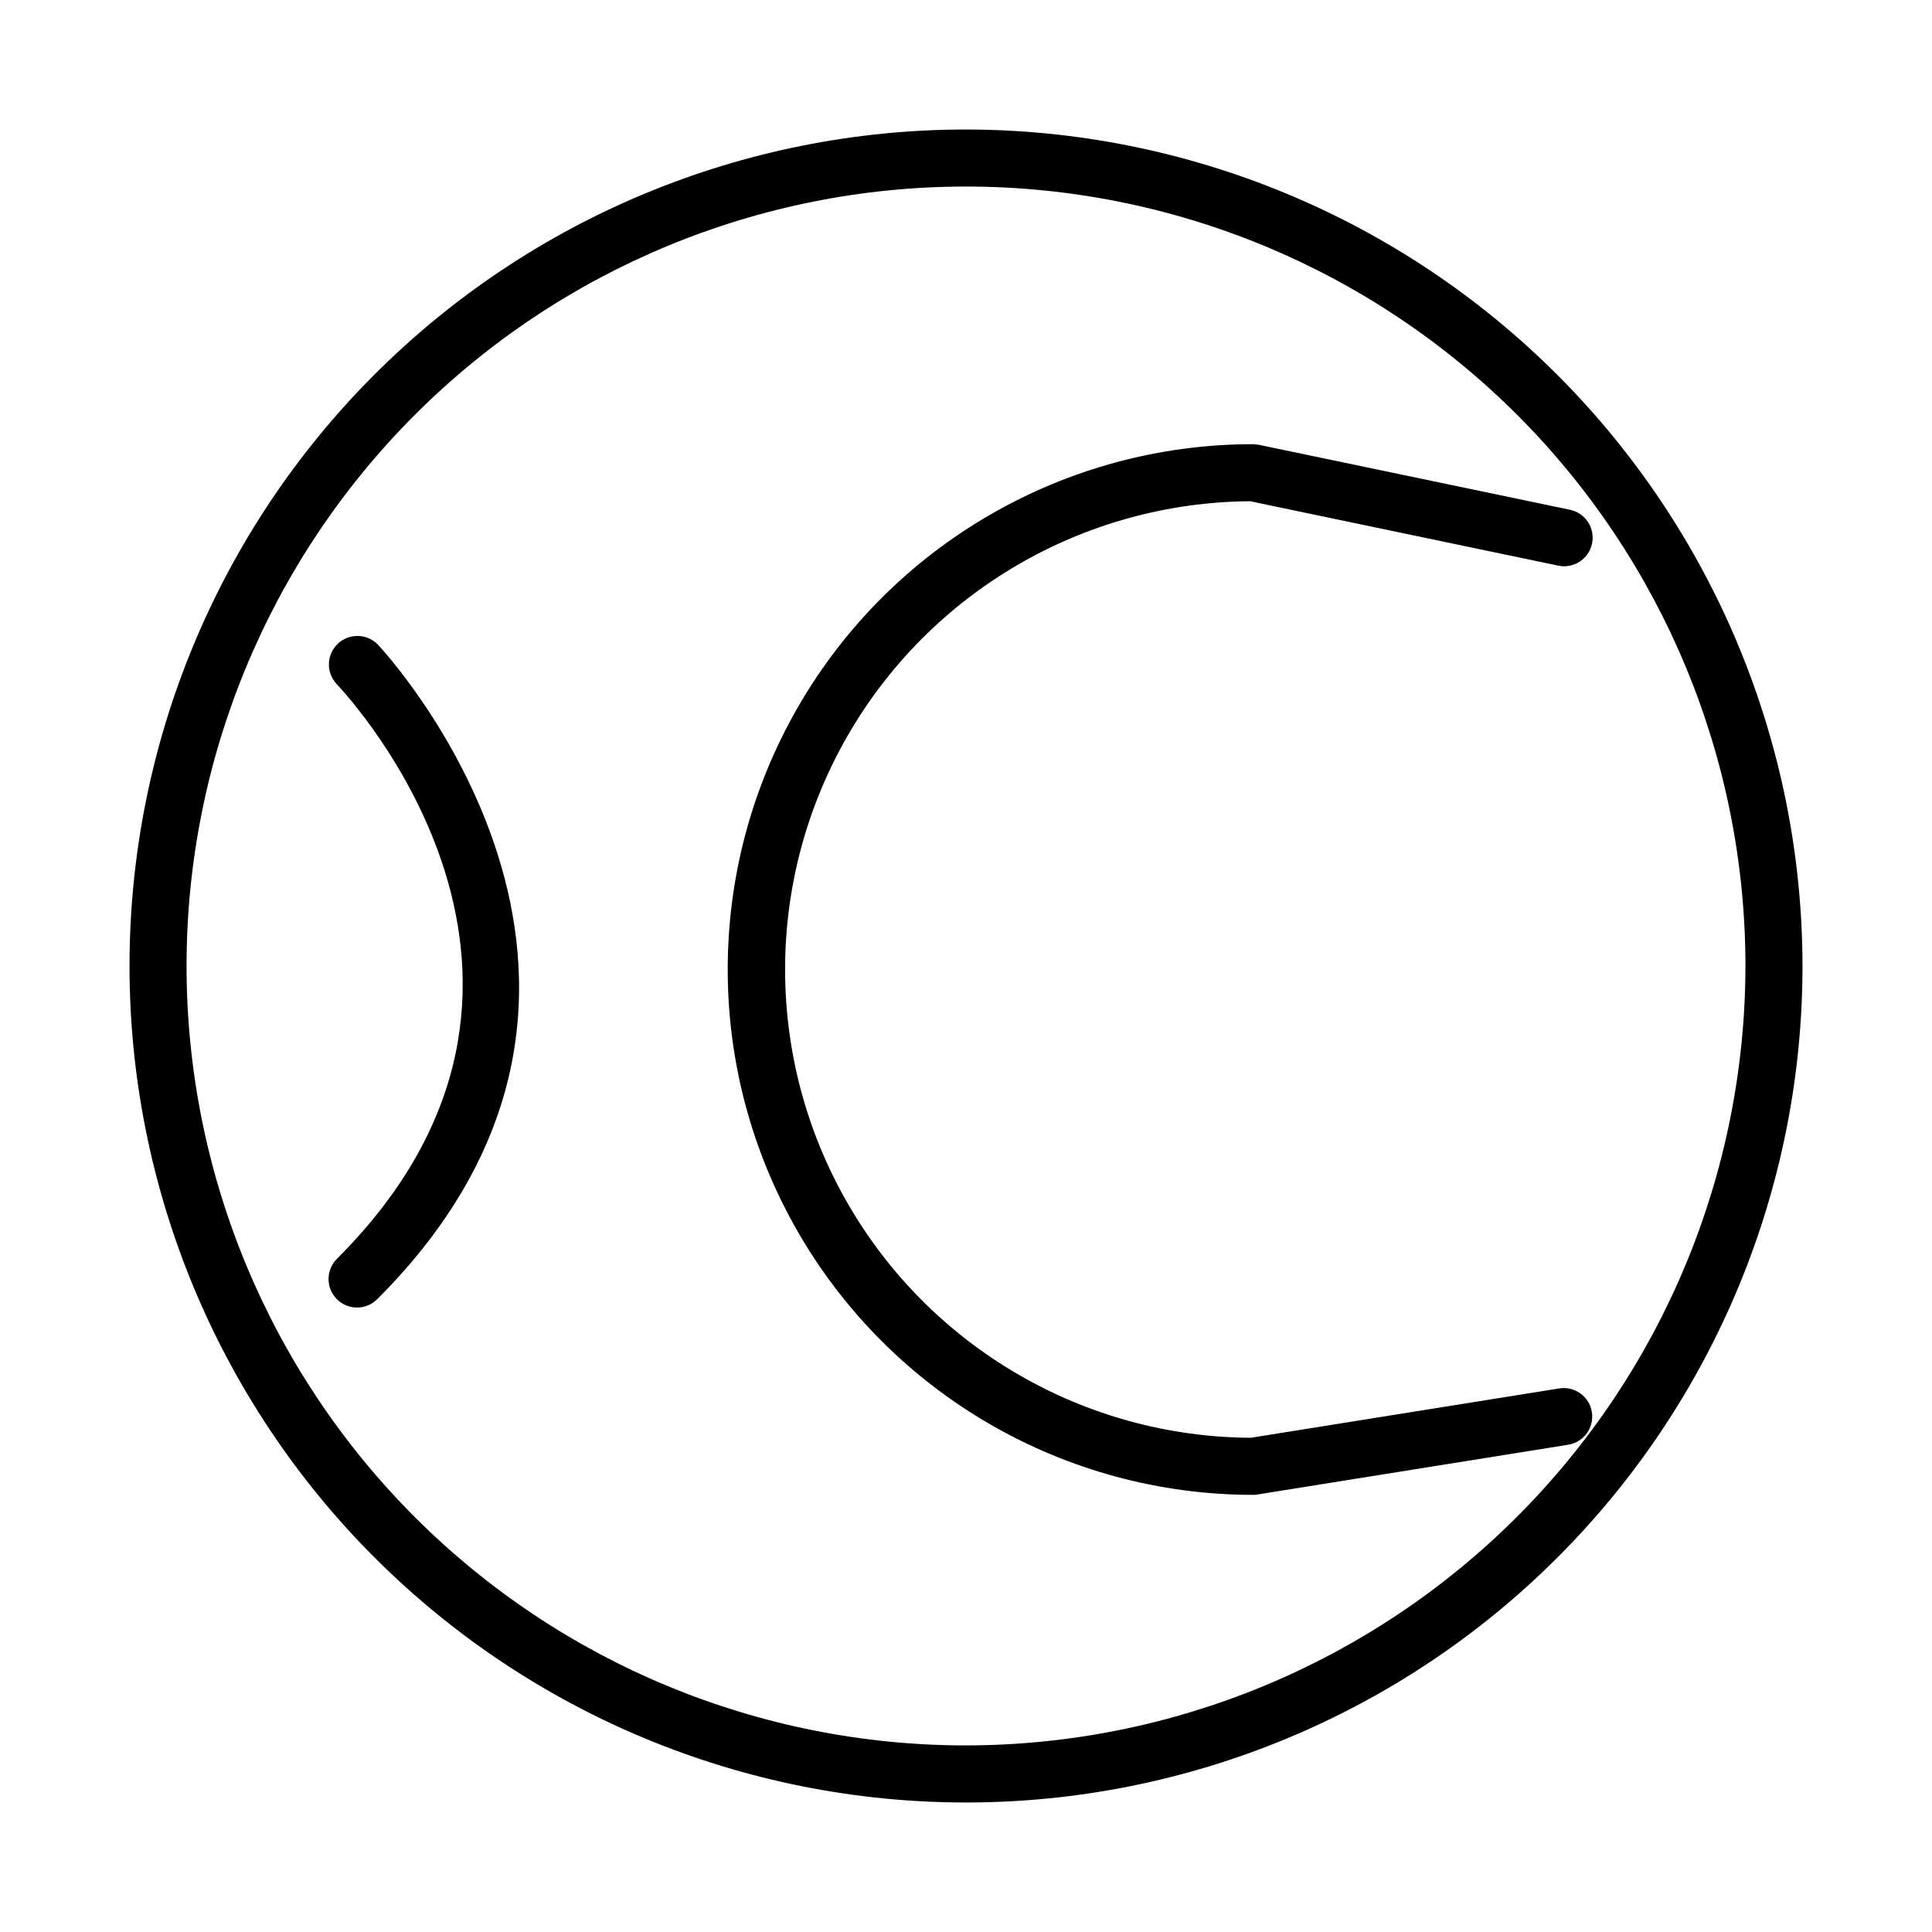
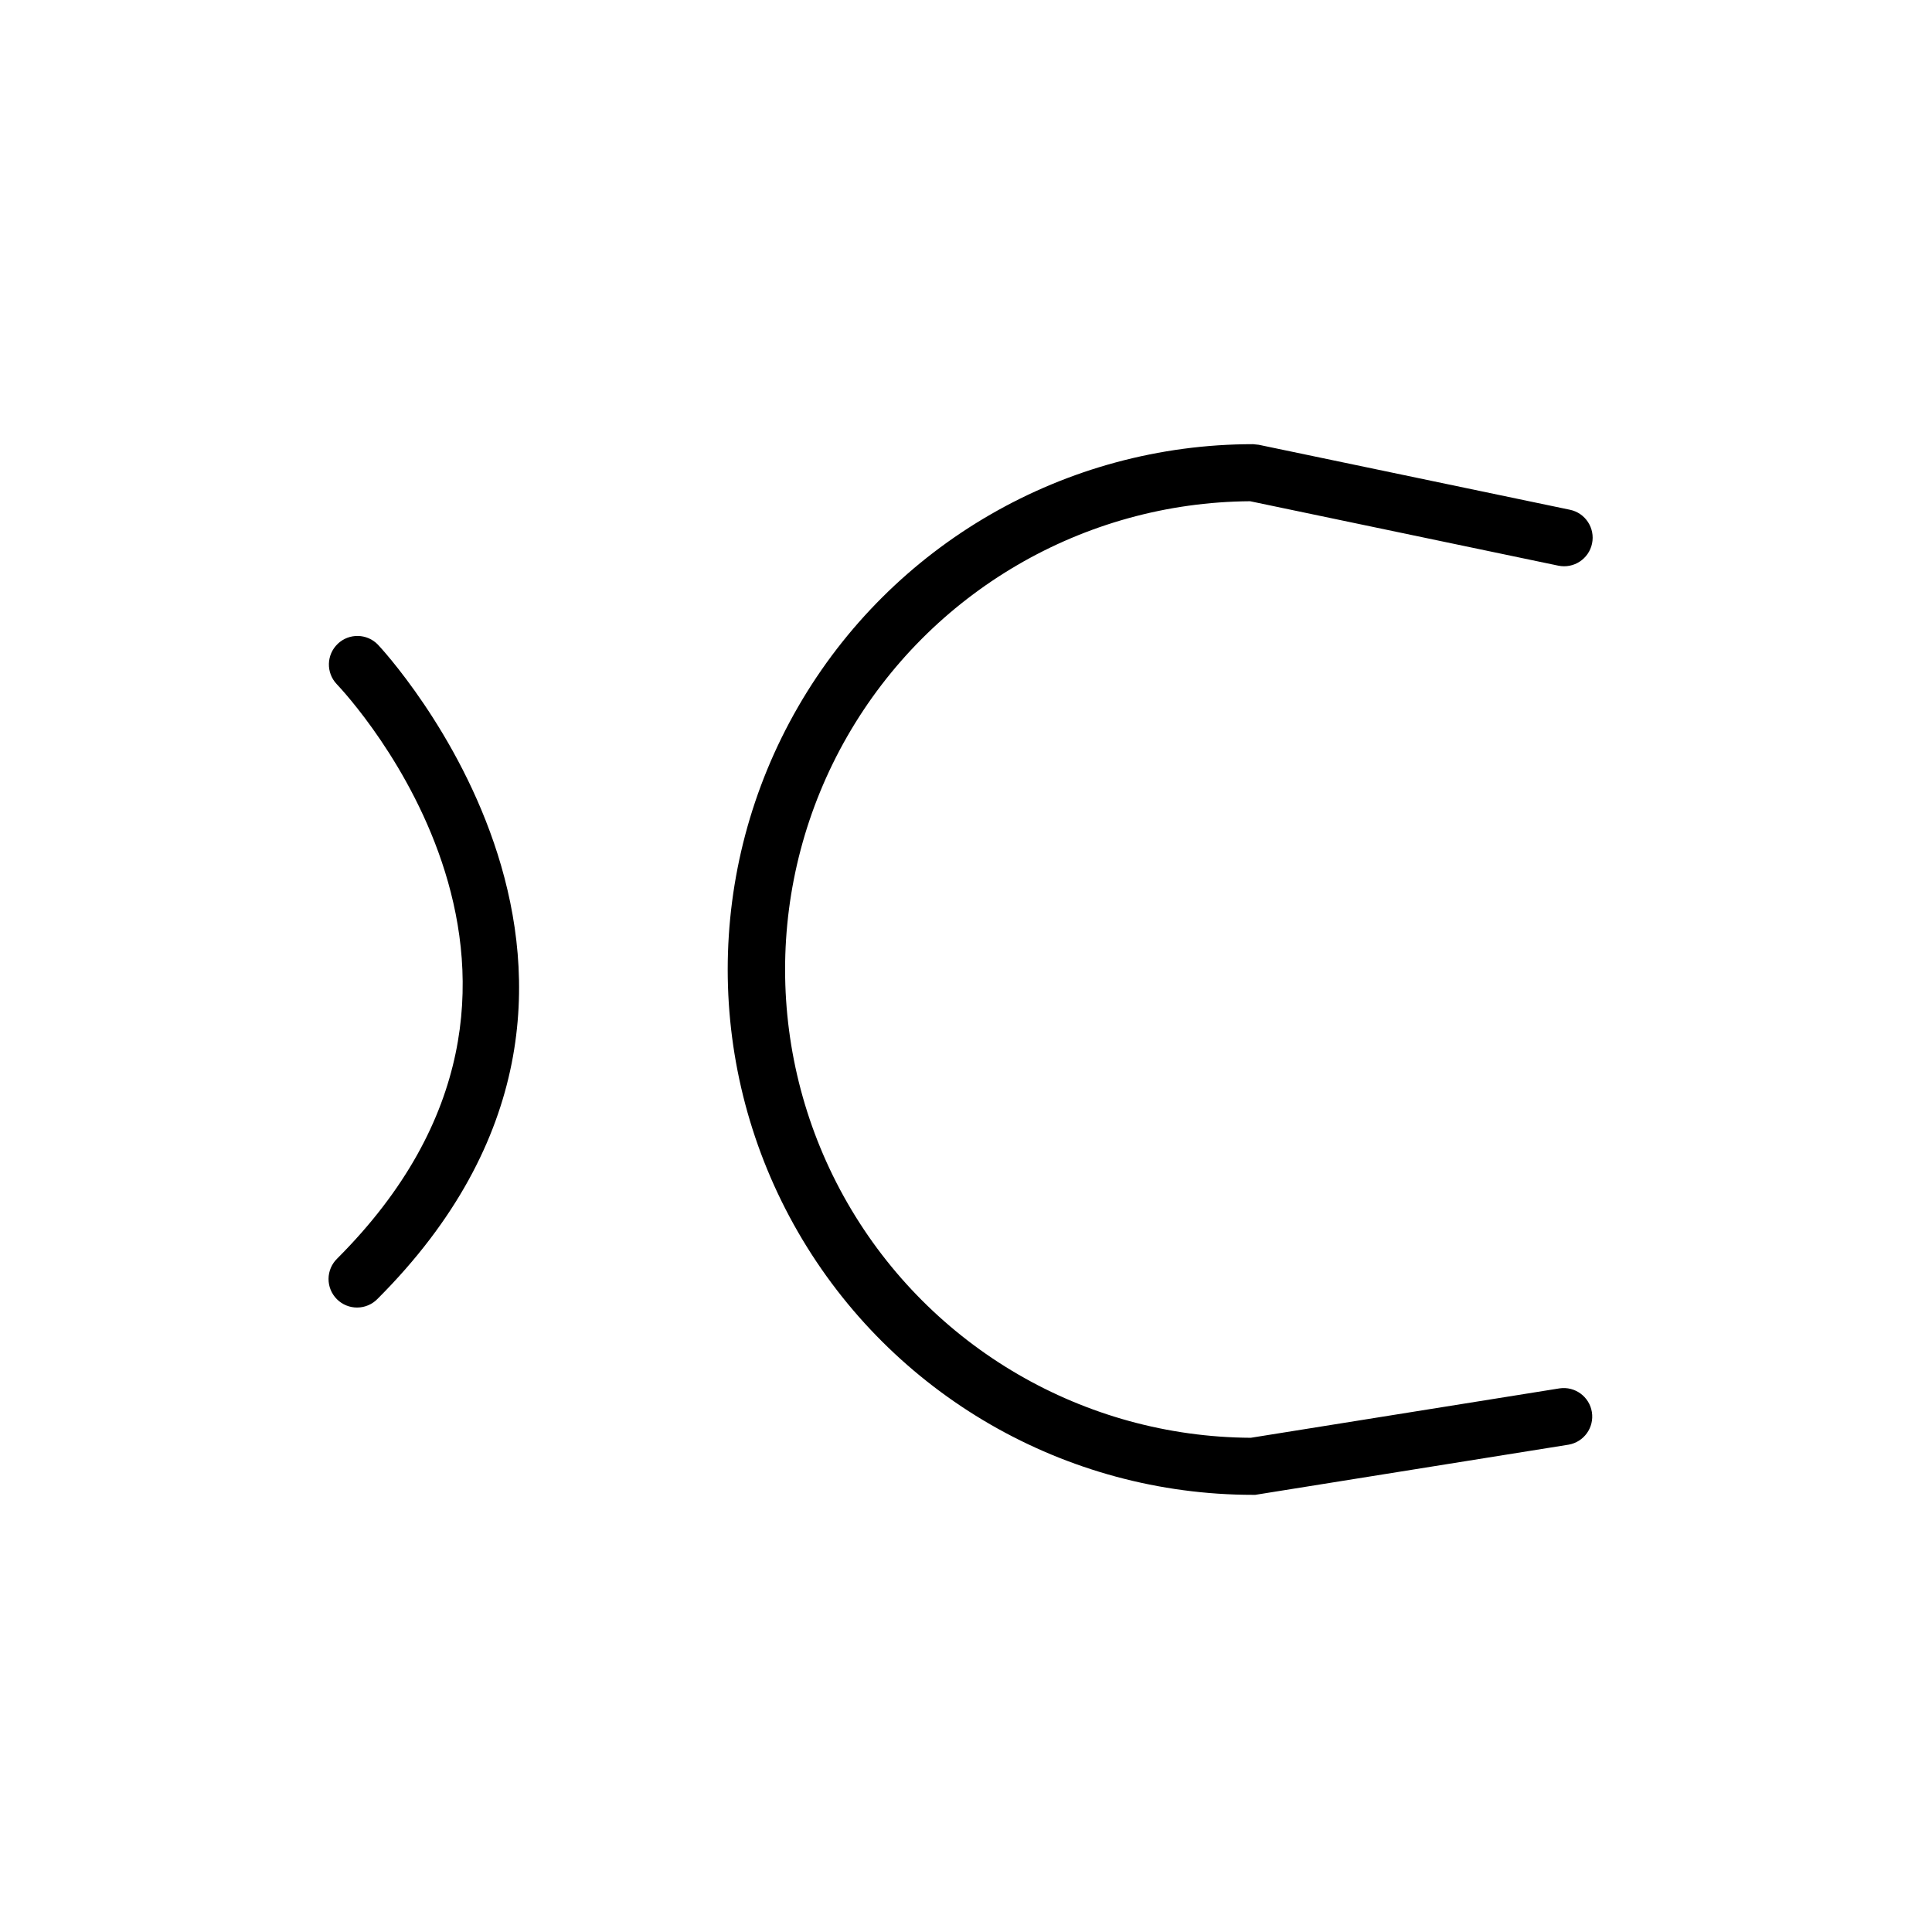
<svg xmlns="http://www.w3.org/2000/svg" fill="#000000" width="800px" height="800px" version="1.1" viewBox="144 144 512 512">
  <g>
-     <path d="m400 178.32c-58.793 0-115.18 23.352-156.75 64.926-41.574 41.57-64.926 97.957-64.926 156.75 0 58.789 23.352 115.18 64.926 156.75 41.57 41.574 97.957 64.93 156.75 64.93 58.789 0 115.18-23.355 156.75-64.93 41.574-41.57 64.93-97.957 64.93-156.75-0.066-58.773-23.441-115.12-65-156.68-41.559-41.555-97.906-64.934-156.68-64.996zm0 428.24v-0.004c-54.785 0-107.32-21.762-146.06-60.5-38.738-38.738-60.5-91.277-60.5-146.06 0-54.785 21.762-107.32 60.5-146.06s91.277-60.5 146.06-60.5c54.781 0 107.32 21.762 146.06 60.5 38.738 38.738 60.5 91.277 60.5 146.06-0.062 54.762-21.844 107.27-60.566 145.99-38.727 38.723-91.23 60.504-145.99 60.566z" />
    <path d="m233.5 314.63c-3.019 2.879-3.129 7.66-0.254 10.68 3.023 3.188 73.477 78.859 0.125 152.21h0.004c-1.461 1.41-2.289 3.344-2.309 5.371-0.016 2.027 0.781 3.977 2.215 5.41 1.434 1.434 3.383 2.231 5.406 2.211 2.027-0.016 3.965-0.848 5.371-2.305 83.891-83.891 0.961-172.46 0.109-173.35h0.004c-2.887-3.004-7.656-3.109-10.672-0.234z" />
-     <path d="m476.07 261.71c-49.738 0-95.699 26.535-120.57 69.609-24.867 43.074-24.867 96.145 0 139.22 24.867 43.074 70.828 69.609 120.57 69.609h0.598l83.035-13.297c4.07-0.711 6.812-4.559 6.16-8.637-0.652-4.078-4.461-6.879-8.551-6.285l-81.844 13.098c-44.148-0.246-84.844-23.93-106.87-62.195-22.02-38.266-22.055-85.352-0.09-123.65 21.969-38.297 62.629-62.039 106.78-62.352l81.672 17.074c4.094 0.852 8.098-1.777 8.949-5.867 0.852-4.094-1.773-8.098-5.867-8.949l-82.461-17.219z" />
+     <path d="m476.07 261.71c-49.738 0-95.699 26.535-120.57 69.609-24.867 43.074-24.867 96.145 0 139.22 24.867 43.074 70.828 69.609 120.57 69.609h0.598l83.035-13.297c4.07-0.711 6.812-4.559 6.16-8.637-0.652-4.078-4.461-6.879-8.551-6.285l-81.844 13.098c-44.148-0.246-84.844-23.93-106.87-62.195-22.02-38.266-22.055-85.352-0.09-123.65 21.969-38.297 62.629-62.039 106.78-62.352l81.672 17.074c4.094 0.852 8.098-1.777 8.949-5.867 0.852-4.094-1.773-8.098-5.867-8.949l-82.461-17.219" />
  </g>
</svg>